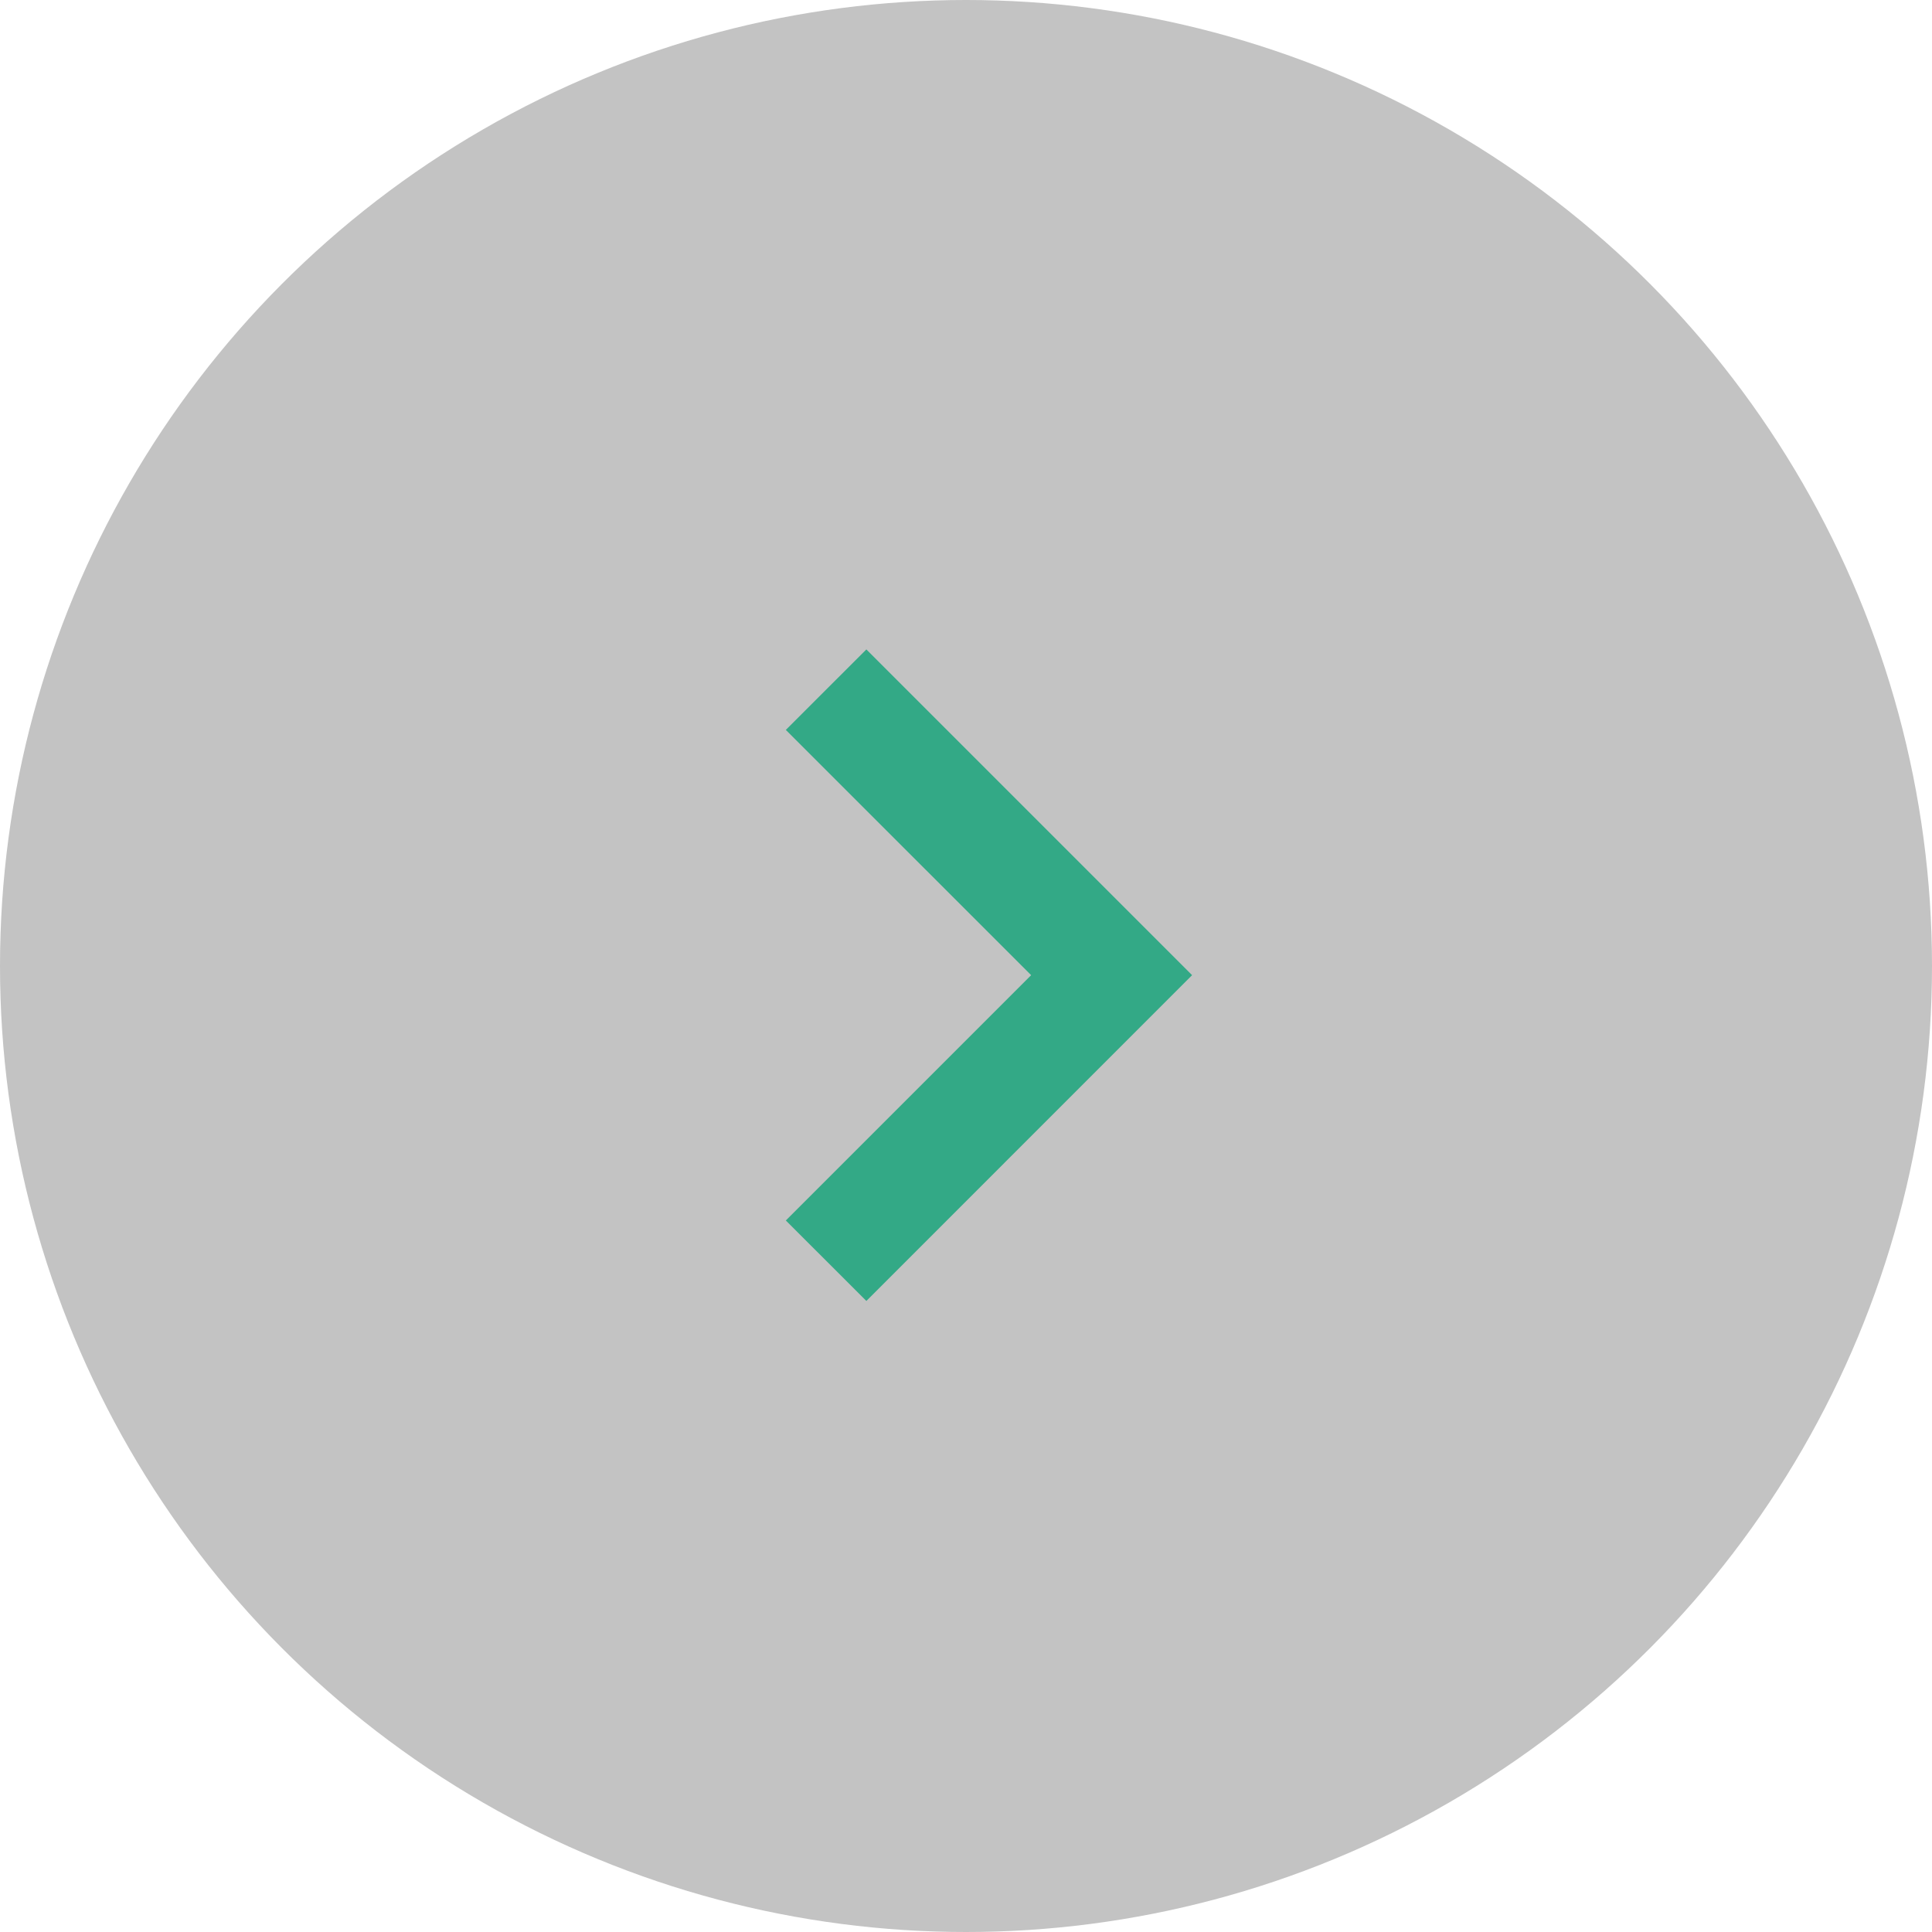
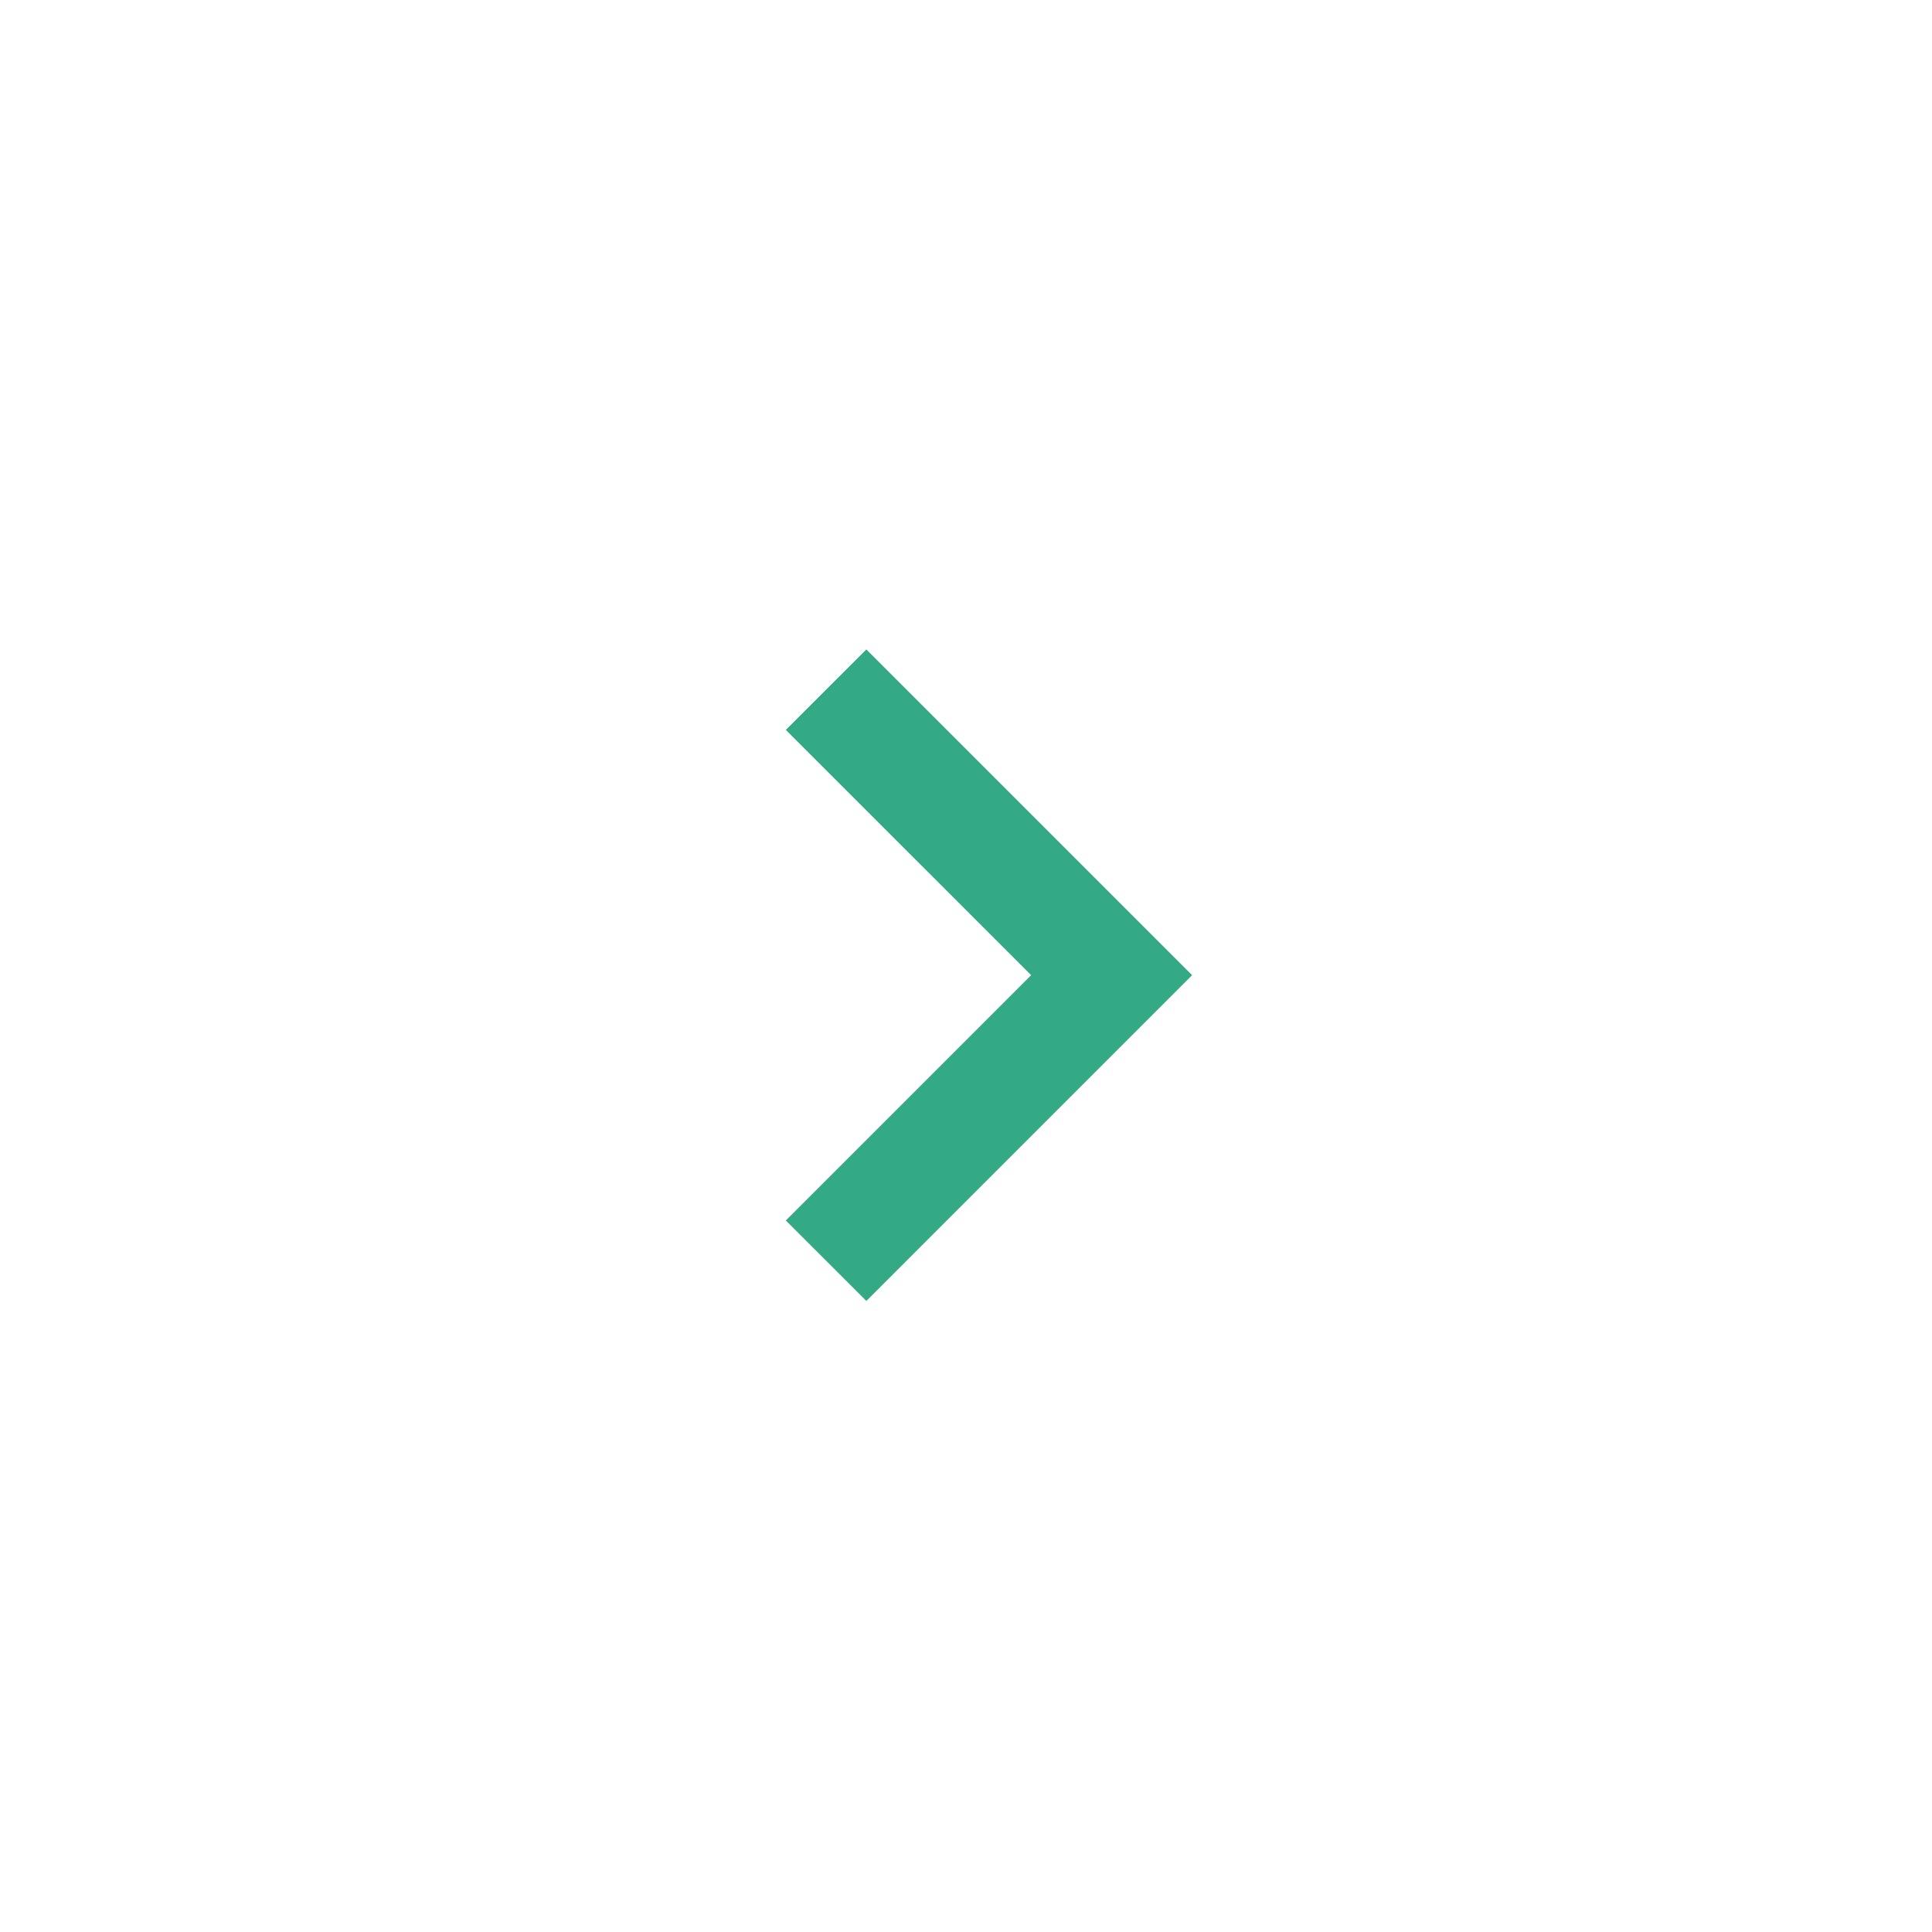
<svg xmlns="http://www.w3.org/2000/svg" fill="none" viewBox="10 10 35 35">
  <g filter="url(#filter0_d_878_747)">
-     <circle cx="27.5" cy="27.5" r="17.5" fill="#C3C3C3" />
-   </g>
+     </g>
  <path d="M24.236 32.11L25.695 33.568L31.596 27.666L25.695 21.765L24.236 23.223L28.68 27.666L24.236 32.11Z" fill="#33A986" />
  <defs>
    <filter id="filter0_d_878_747" x="0" y="0" width="55" height="55" filterUnits="userSpaceOnUse" color-interpolation-filters="sRGB">
      <feFlood flood-opacity="0" result="BackgroundImageFix" />
      <feColorMatrix in="SourceAlpha" type="matrix" values="0 0 0 0 0 0 0 0 0 0 0 0 0 0 0 0 0 0 127 0" result="hardAlpha" />
      <feOffset />
      <feColorMatrix type="matrix" values="0 0 0 0 0 0 0 0 0 0 0 0 0 0 0 0 0 0 0.25 0" />
      <feBlend mode="normal" in2="BackgroundImageFix" result="effect1_dropShadow_878_747" />
      <feBlend mode="normal" in="SourceGraphic" in2="effect1_dropShadow_878_747" result="shape" />
    </filter>
  </defs>
</svg>